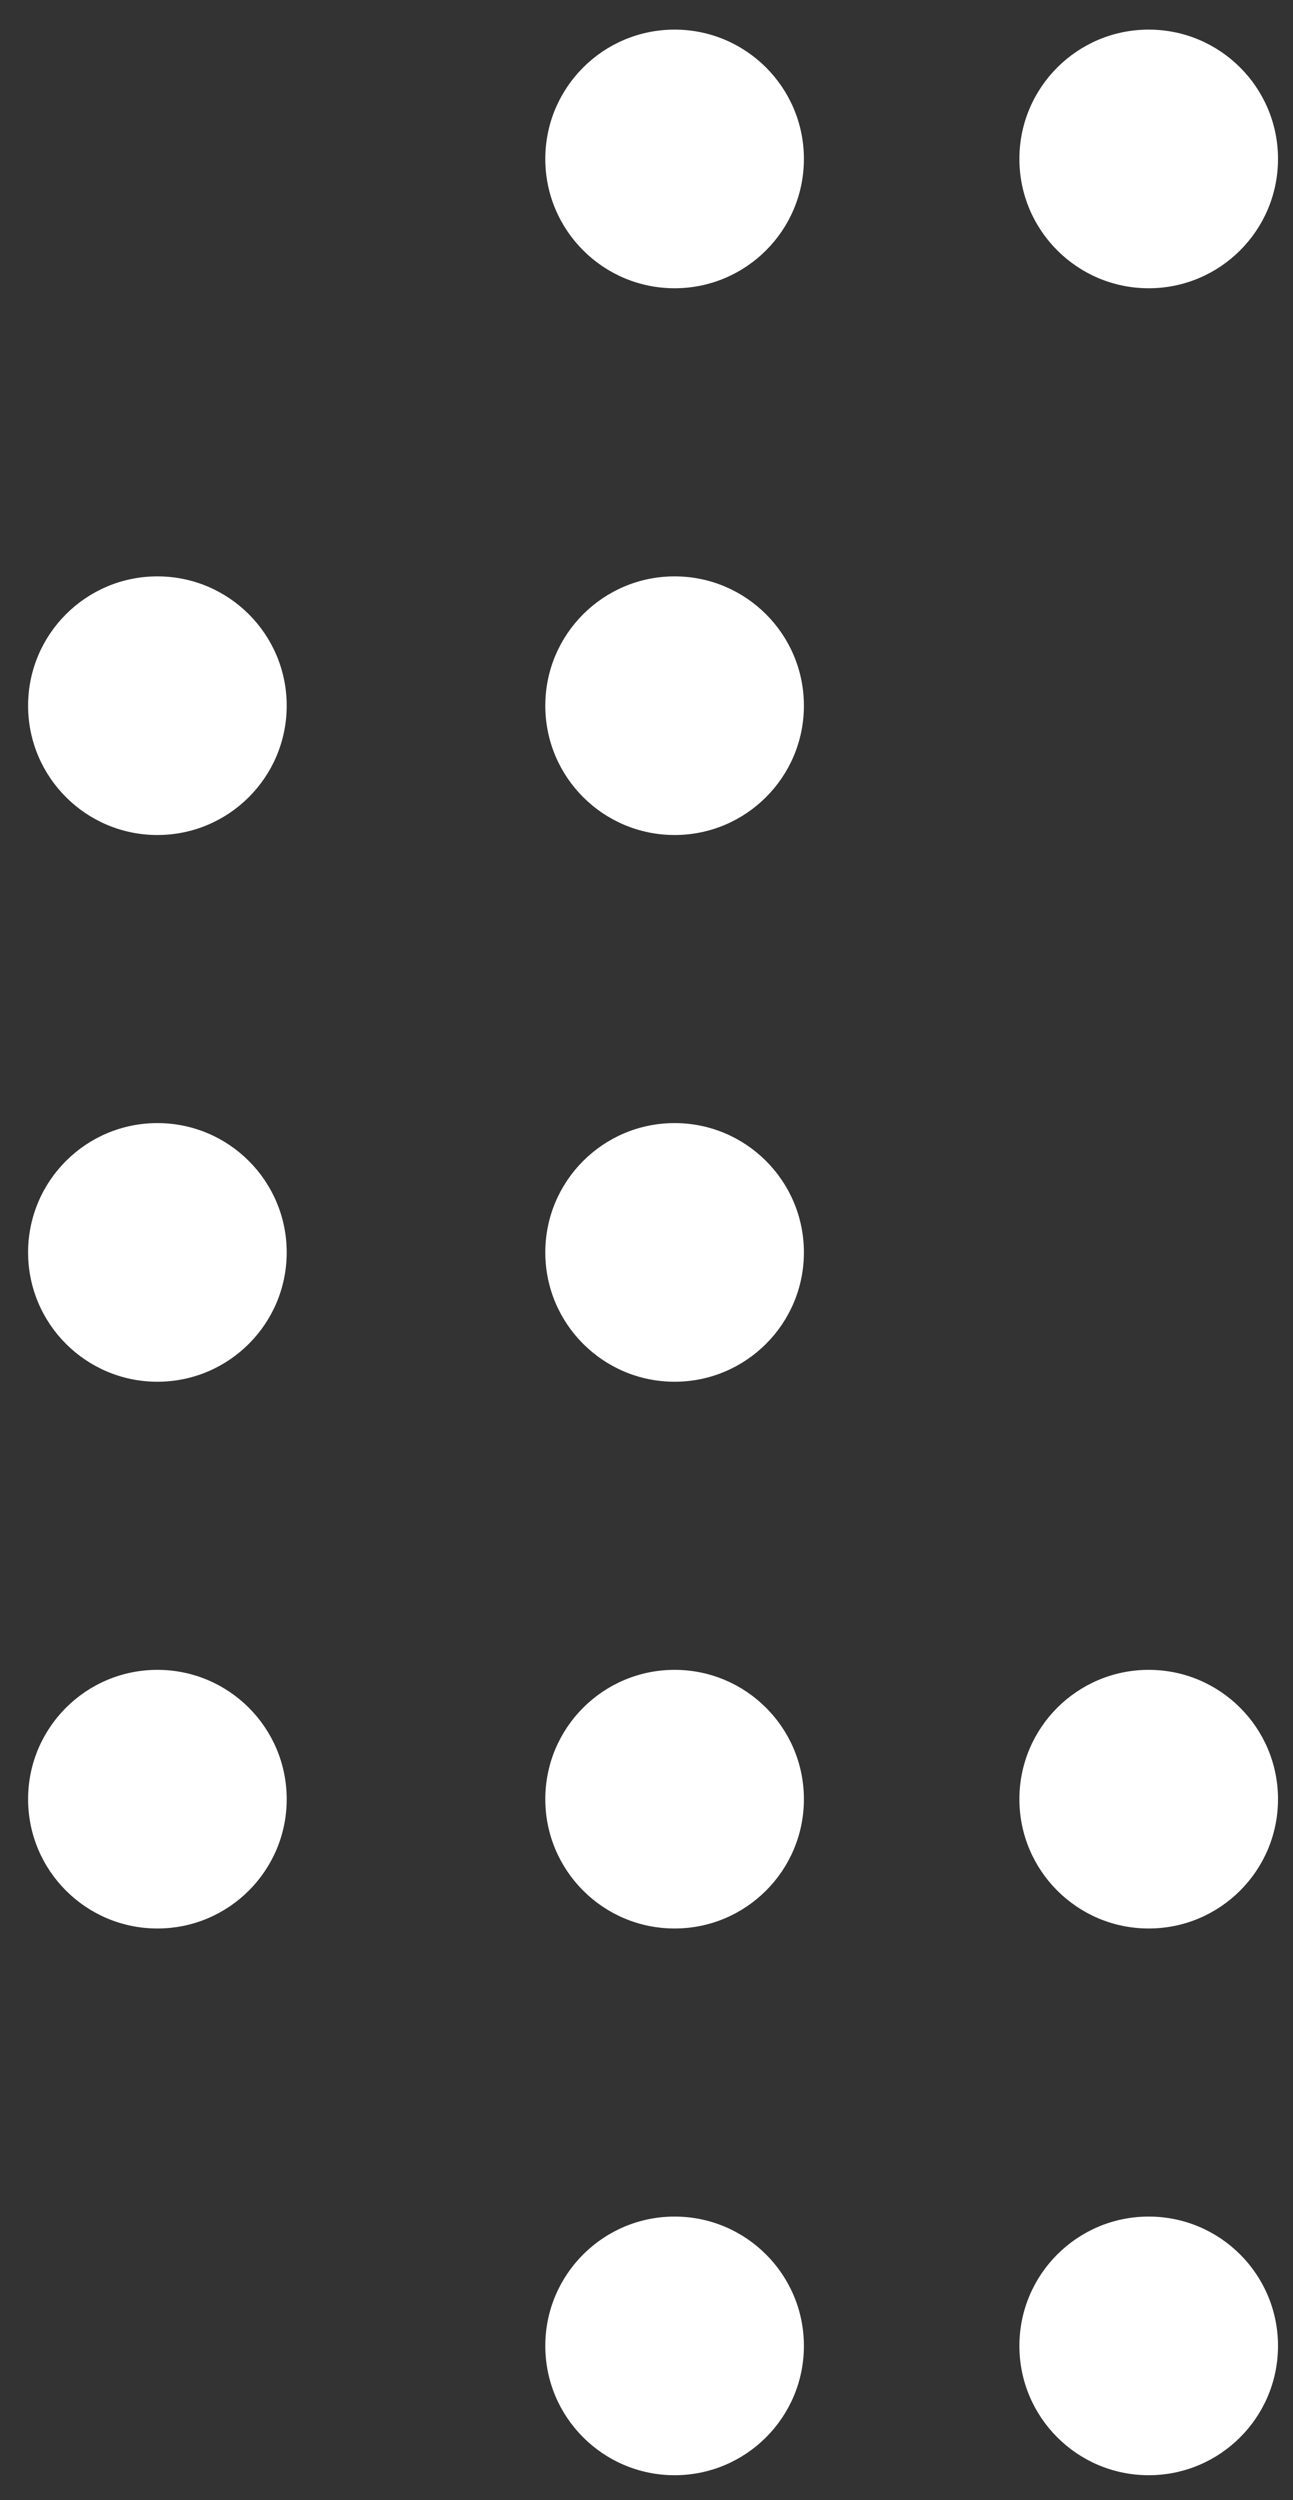
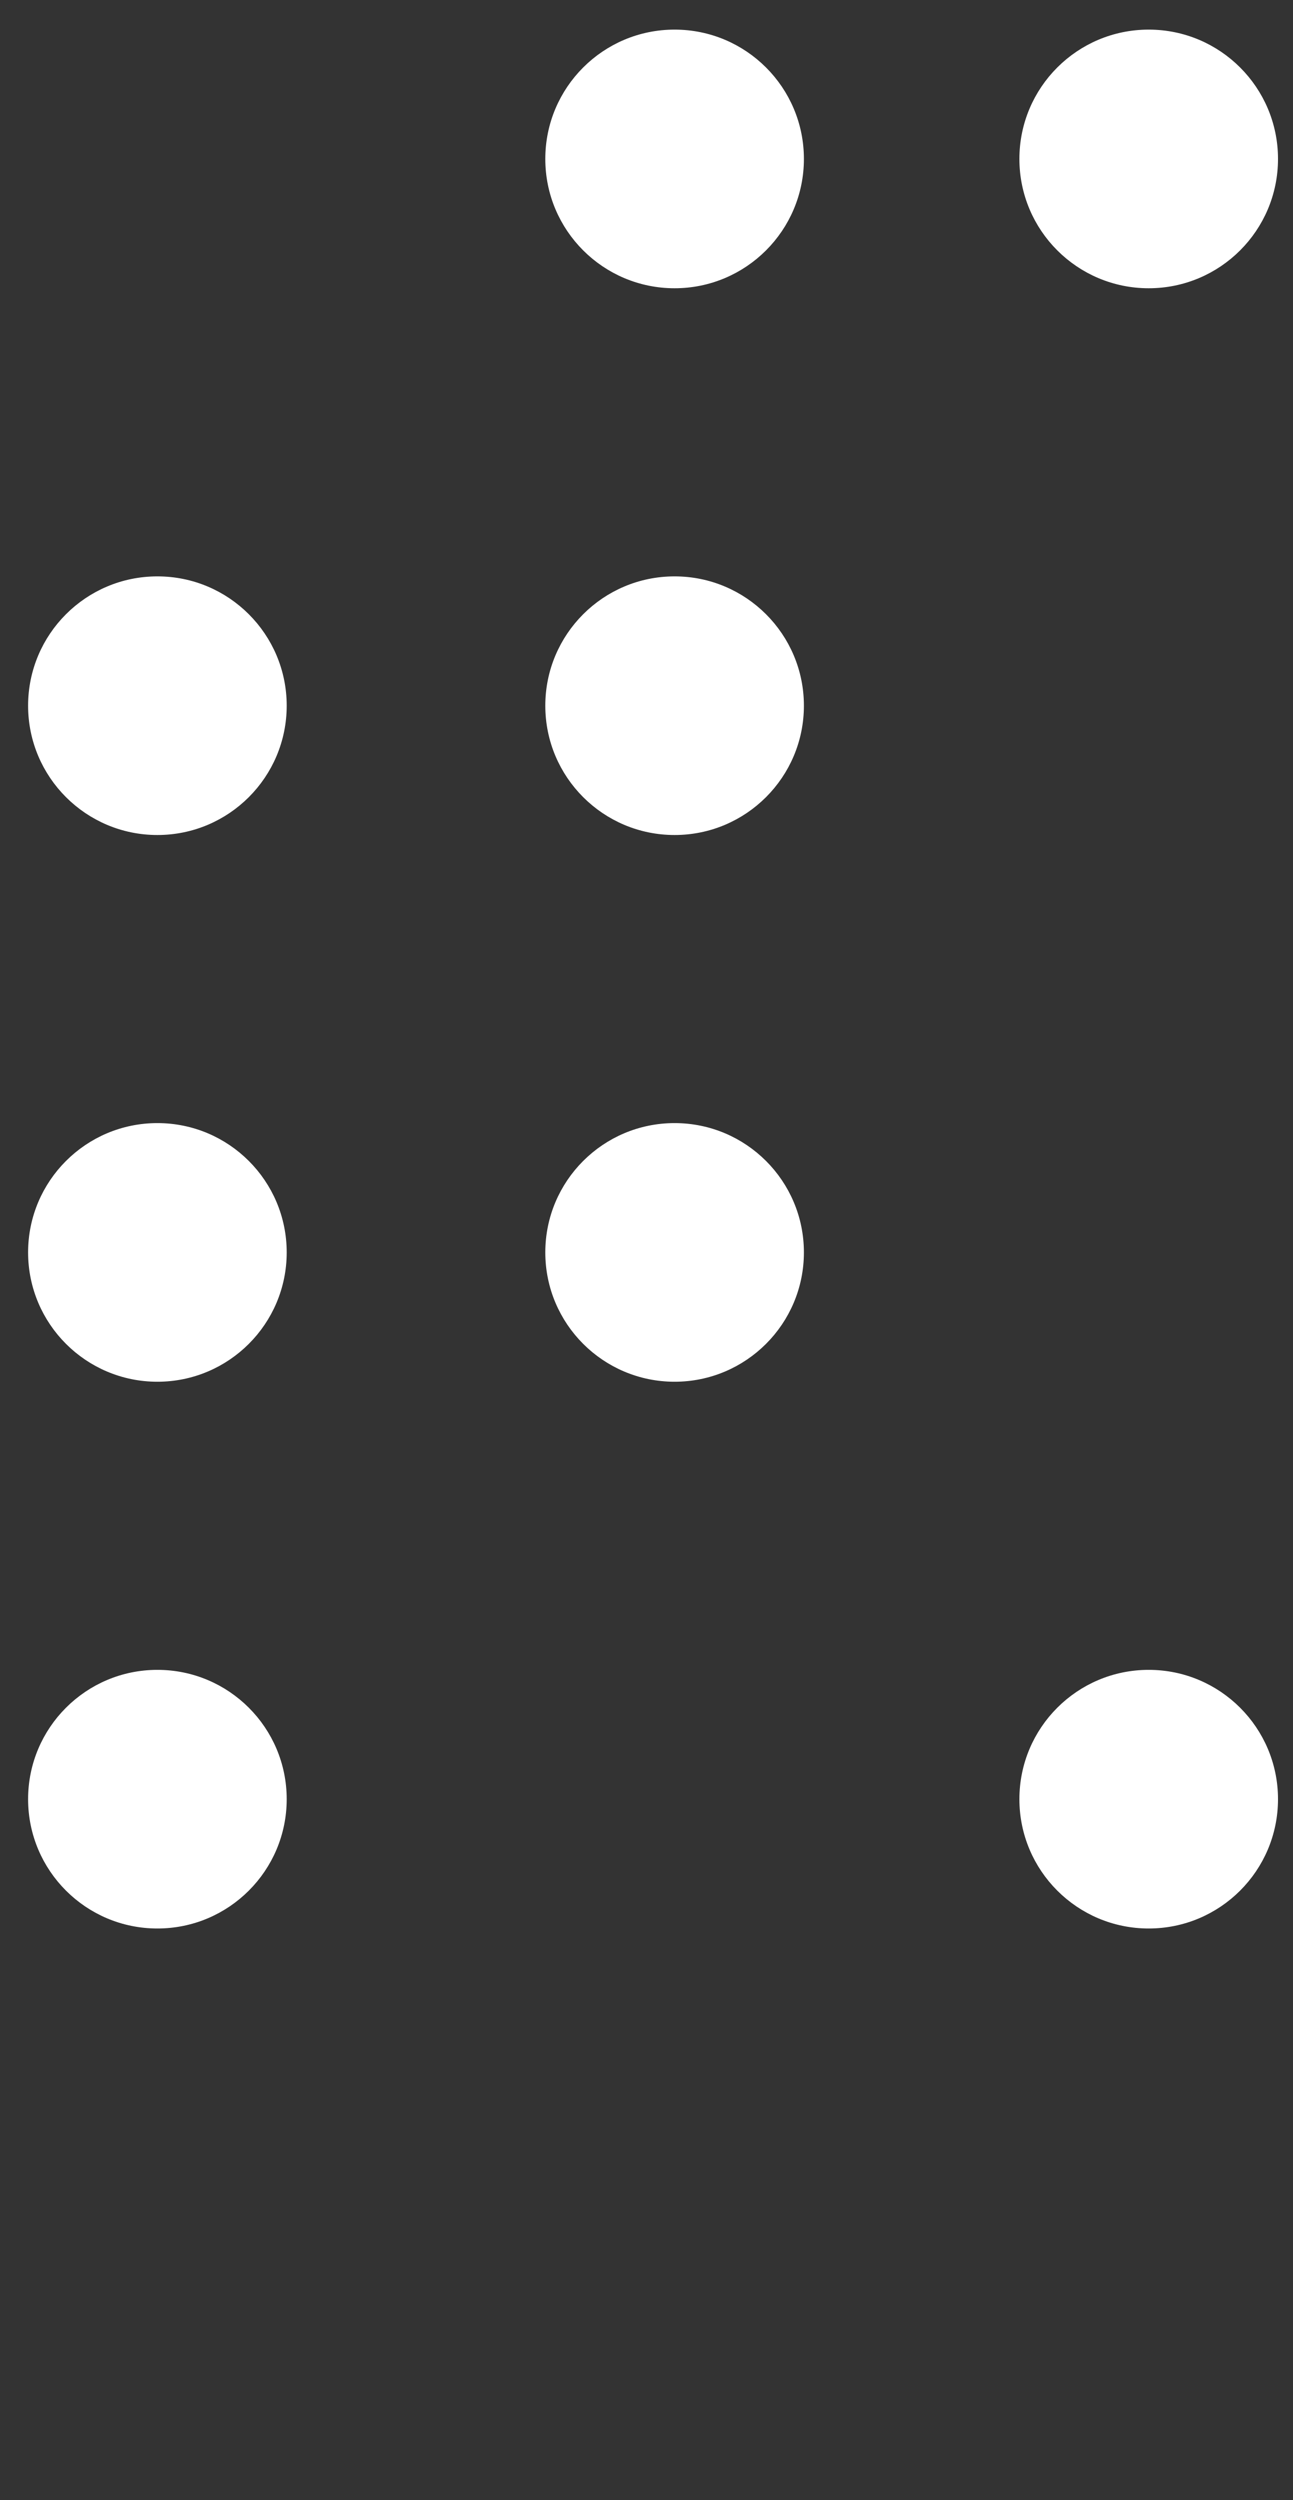
<svg xmlns="http://www.w3.org/2000/svg" width="30" height="58" viewBox="0 0 30 58" fill="none">
  <rect x="0" y="0" width="30" height="58" fill="#333333" stroke="none" />
-   <circle cx="3" cy="3" r="3" transform="matrix(4.37114e-08 1 1 -4.37114e-08 12.652 51.421)" fill="white" />
-   <circle cx="3" cy="3" r="3" transform="matrix(4.37114e-08 1 1 -4.37114e-08 23.652 51.421)" fill="white" />
-   <circle cx="3" cy="3" r="3" transform="matrix(4.37114e-08 1 1 -4.37114e-08 12.652 38.738)" fill="white" />
  <circle cx="3" cy="3" r="3" transform="matrix(4.37114e-08 1 1 -4.37114e-08 0.652 38.738)" fill="white" />
  <circle cx="3" cy="3" r="3" transform="matrix(4.37114e-08 1 1 -4.37114e-08 23.652 38.738)" fill="white" />
  <circle cx="3" cy="3" r="3" transform="matrix(4.37114e-08 1 1 -4.37114e-08 12.652 26.054)" fill="white" />
  <circle cx="3" cy="3" r="3" transform="matrix(4.37114e-08 1 1 -4.37114e-08 0.652 26.054)" fill="white" />
  <circle cx="3" cy="3" r="3" transform="matrix(4.37114e-08 1 1 -4.37114e-08 12.652 13.371)" fill="white" />
  <circle cx="3" cy="3" r="3" transform="matrix(4.37114e-08 1 1 -4.37114e-08 0.652 13.371)" fill="white" />
  <circle cx="3" cy="3" r="3" transform="matrix(4.37114e-08 1 1 -4.37114e-08 12.652 0.687)" fill="white" />
  <circle cx="3" cy="3" r="3" transform="matrix(4.37114e-08 1 1 -4.37114e-08 23.652 0.687)" fill="white" />
</svg>